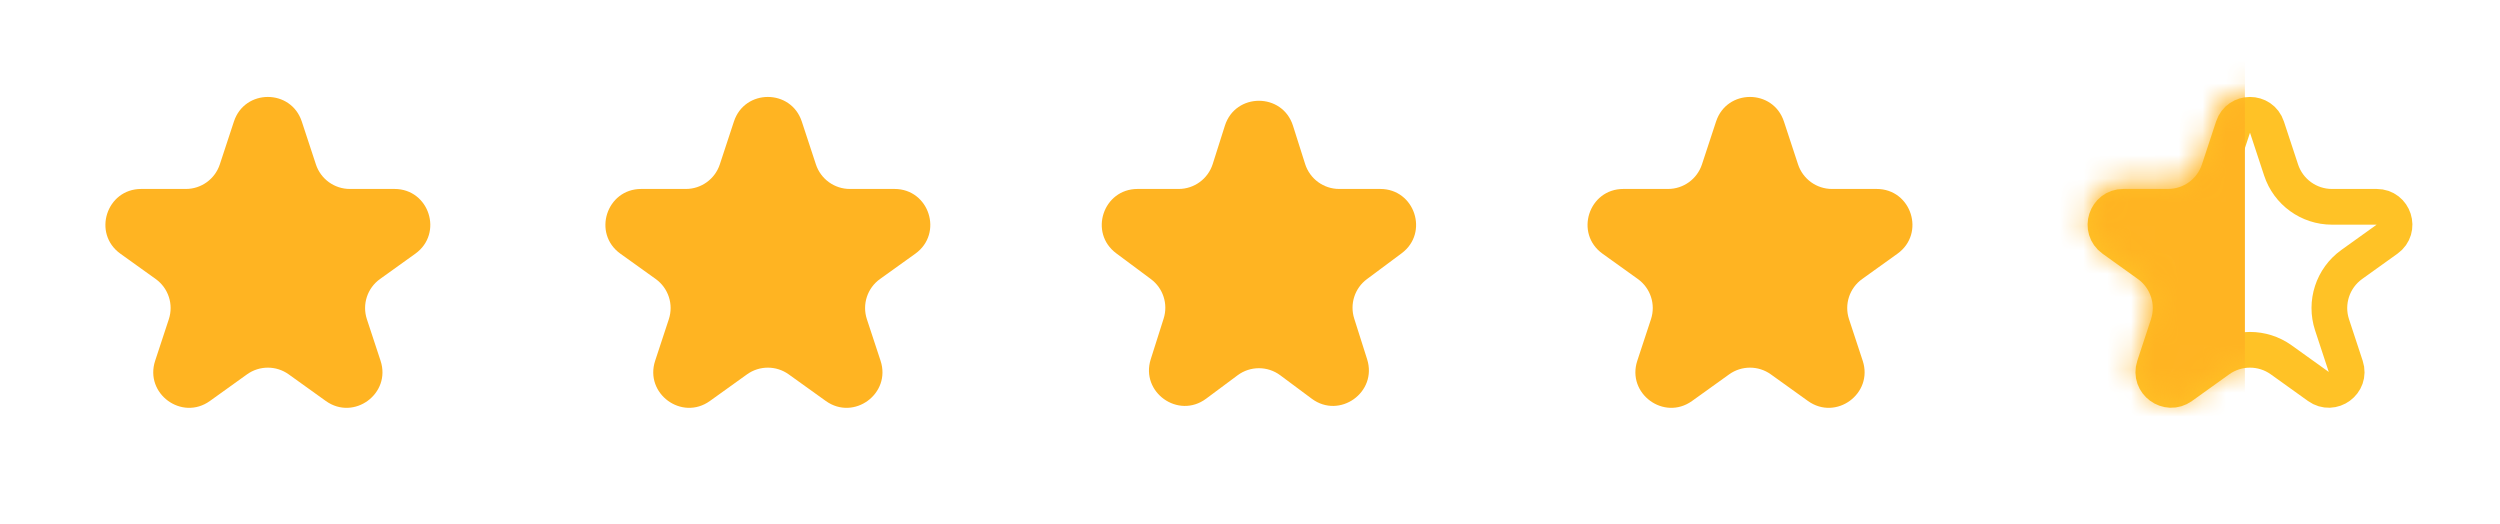
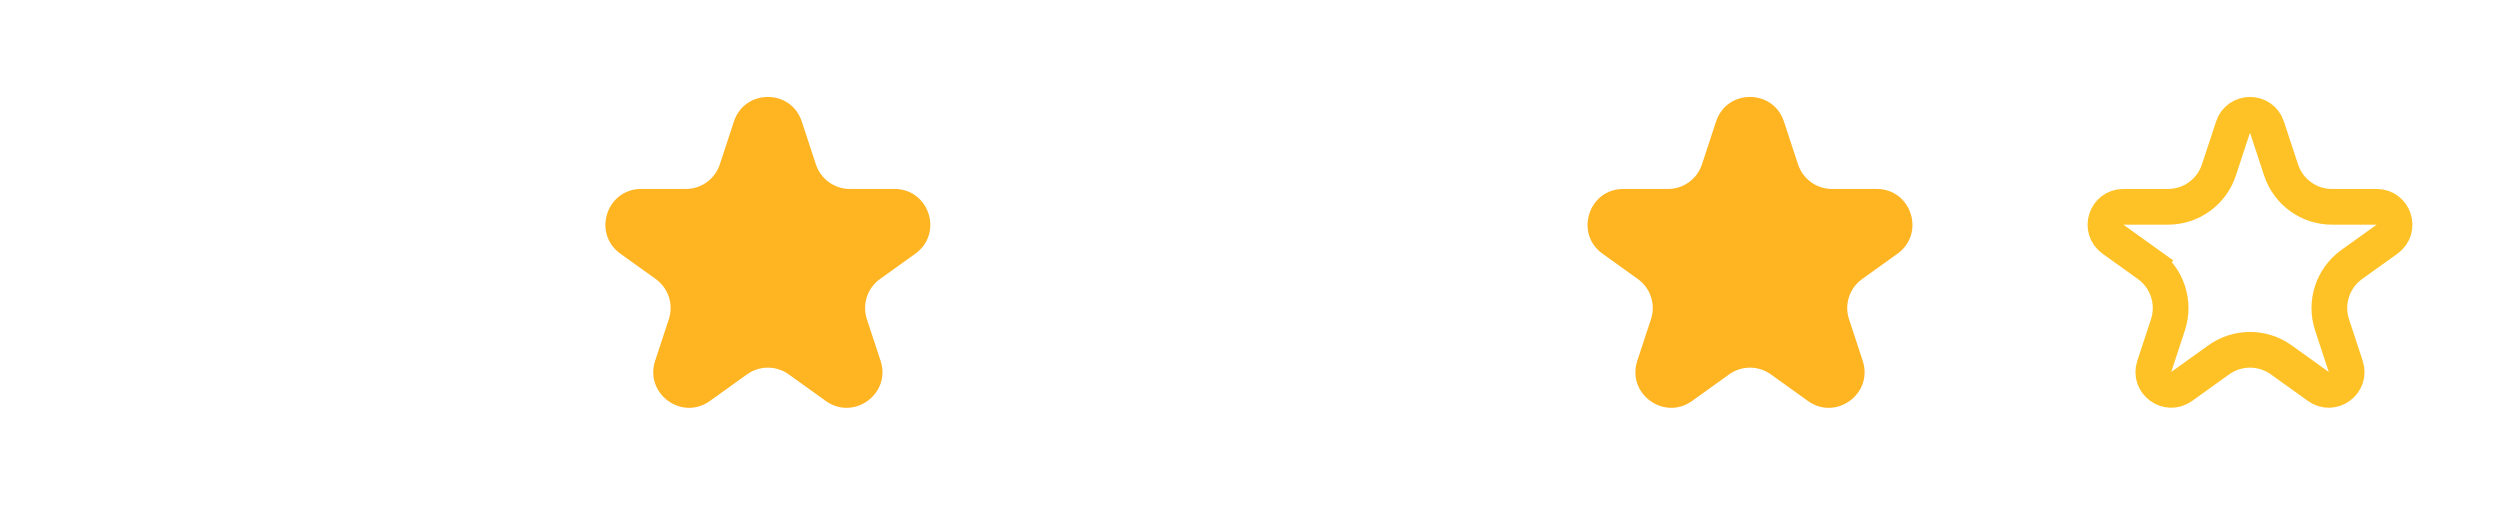
<svg xmlns="http://www.w3.org/2000/svg" width="105" height="22" viewBox="0 0 105 22" fill="none">
-   <path d="M9.825 5.103C10.278 3.728 12.222 3.728 12.675 5.103L13.268 6.905C13.47 7.52 14.045 7.936 14.693 7.936H16.57C18.028 7.936 18.629 9.805 17.444 10.655L15.96 11.719C15.427 12.101 15.204 12.784 15.409 13.407L15.984 15.153C16.438 16.532 14.864 17.687 13.685 16.842L12.124 15.722C11.602 15.348 10.898 15.348 10.376 15.722L8.815 16.842C7.636 17.687 6.062 16.532 6.516 15.153L7.091 13.407C7.296 12.784 7.073 12.101 6.54 11.719L5.056 10.655C3.871 9.805 4.472 7.936 5.93 7.936H7.807C8.455 7.936 9.029 7.52 9.232 6.905L9.825 5.103Z" fill="#FFB422" />
-   <path d="M51.445 5.279C51.888 3.884 53.862 3.884 54.305 5.279L54.816 6.89C55.014 7.512 55.592 7.936 56.246 7.936H57.973C59.418 7.936 60.028 9.777 58.868 10.639L57.411 11.723C56.898 12.104 56.683 12.77 56.877 13.38L57.419 15.088C57.86 16.476 56.263 17.615 55.094 16.746L53.77 15.761C53.239 15.366 52.511 15.366 51.98 15.761L50.656 16.746C49.487 17.615 47.89 16.476 48.331 15.088L48.873 13.38C49.067 12.77 48.852 12.104 48.339 11.723L46.882 10.639C45.722 9.777 46.332 7.936 47.777 7.936H49.504C50.158 7.936 50.736 7.512 50.934 6.89L51.445 5.279Z" fill="#FFB422" />
  <path d="M93.788 5.338C94.014 4.65 94.986 4.65 95.212 5.338L95.806 7.139C96.109 8.062 96.971 8.686 97.943 8.686H99.82C100.549 8.686 100.849 9.62 100.257 10.045L98.772 11.109C97.974 11.682 97.639 12.708 97.946 13.642L98.521 15.388C98.748 16.077 97.962 16.655 97.372 16.232L95.811 15.113C95.027 14.551 93.973 14.551 93.189 15.113L91.628 16.232C91.038 16.655 90.252 16.077 90.479 15.388L91.054 13.642C91.361 12.708 91.026 11.682 90.228 11.109L89.79 11.719L90.228 11.109L88.743 10.045C88.151 9.62 88.451 8.686 89.18 8.686H91.057C92.029 8.686 92.891 8.062 93.194 7.139L93.788 5.338Z" stroke="#FFC226" stroke-width="1.5" />
  <path d="M30.825 5.103C31.278 3.728 33.222 3.728 33.675 5.103L34.268 6.905C34.471 7.52 35.045 7.936 35.693 7.936H37.57C39.028 7.936 39.629 9.805 38.444 10.655L36.959 11.719C36.427 12.101 36.204 12.784 36.409 13.407L36.984 15.153C37.438 16.532 35.864 17.687 34.685 16.842L33.124 15.722C32.602 15.348 31.898 15.348 31.376 15.722L29.815 16.842C28.636 17.687 27.062 16.532 27.516 15.153L28.091 13.407C28.296 12.784 28.073 12.101 27.541 11.719L26.056 10.655C24.871 9.805 25.472 7.936 26.93 7.936H28.807C29.455 7.936 30.029 7.52 30.232 6.905L30.825 5.103Z" fill="#FFB422" />
  <path d="M72.075 5.103C72.528 3.728 74.472 3.728 74.925 5.103L75.518 6.905C75.721 7.52 76.295 7.936 76.943 7.936H78.82C80.278 7.936 80.879 9.805 79.694 10.655L78.21 11.719C77.677 12.101 77.454 12.784 77.659 13.407L78.234 15.153C78.688 16.532 77.114 17.687 75.935 16.842L74.374 15.722C73.852 15.348 73.148 15.348 72.626 15.722L71.065 16.842C69.886 17.687 68.312 16.532 68.766 15.153L69.341 13.407C69.546 12.784 69.323 12.101 68.79 11.719L67.306 10.655C66.121 9.805 66.722 7.936 68.18 7.936H70.057C70.705 7.936 71.279 7.52 71.482 6.905L72.075 5.103Z" fill="#FFB422" />
  <mask id="mask0_12_5210" style="mask-type:alpha" maskUnits="userSpaceOnUse" x="87" y="3" width="15" height="14">
-     <path d="M93.067 4.828C93.52 3.453 95.464 3.453 95.916 4.828L96.511 6.634C96.714 7.25 97.288 7.665 97.936 7.665H99.819C101.277 7.665 101.878 9.535 100.693 10.384L99.204 11.452C98.671 11.834 98.448 12.517 98.653 13.14L99.23 14.891C99.684 16.27 98.111 17.425 96.931 16.579L95.366 15.457C94.843 15.082 94.14 15.082 93.618 15.457L92.052 16.579C90.873 17.425 89.3 16.27 89.754 14.891L90.33 13.14C90.535 12.517 90.312 11.834 89.78 11.452L88.291 10.384C87.106 9.535 87.707 7.665 89.165 7.665H91.047C91.695 7.665 92.27 7.25 92.472 6.634L93.067 4.828Z" fill="#FFB422" />
-   </mask>
+     </mask>
  <g mask="url(#mask0_12_5210)">
    <rect x="86.045" y="0.906" width="8.241" height="18.706" rx="1.5" fill="#FFB422" />
  </g>
</svg>